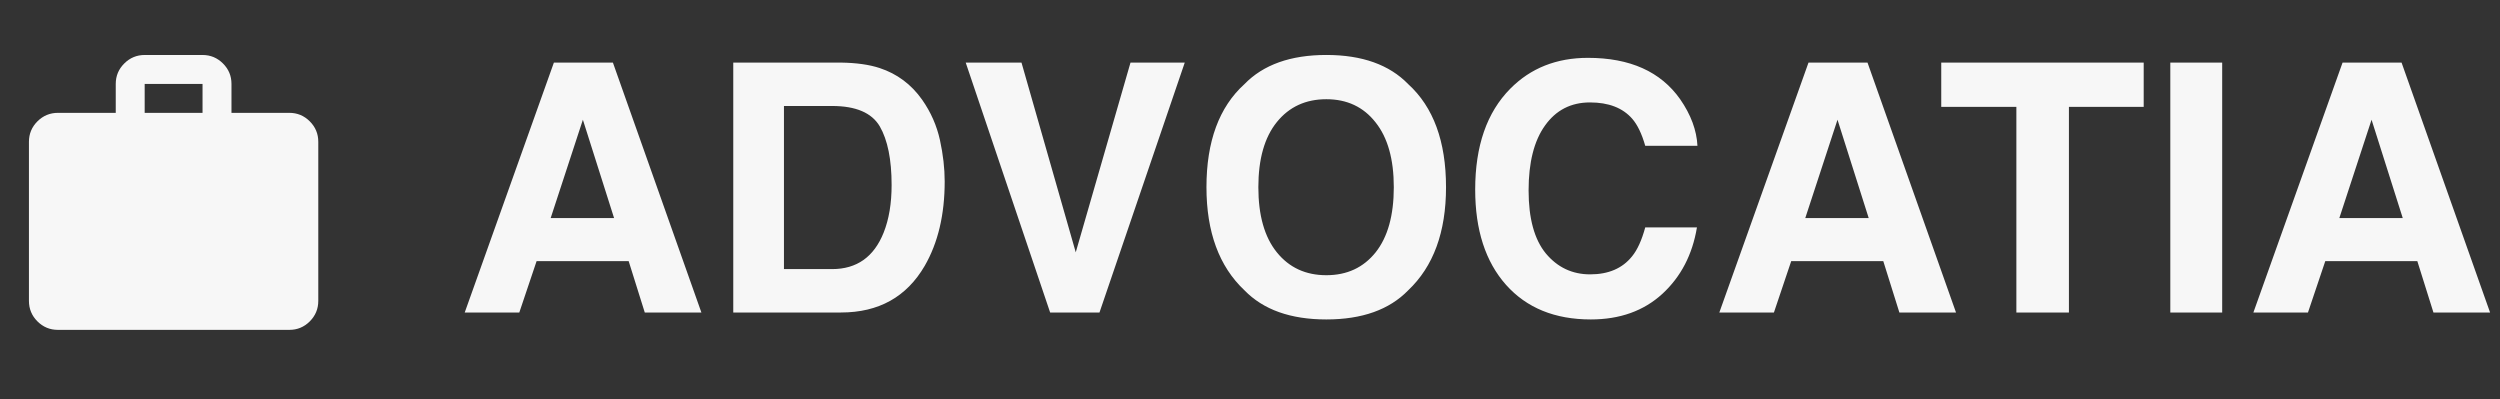
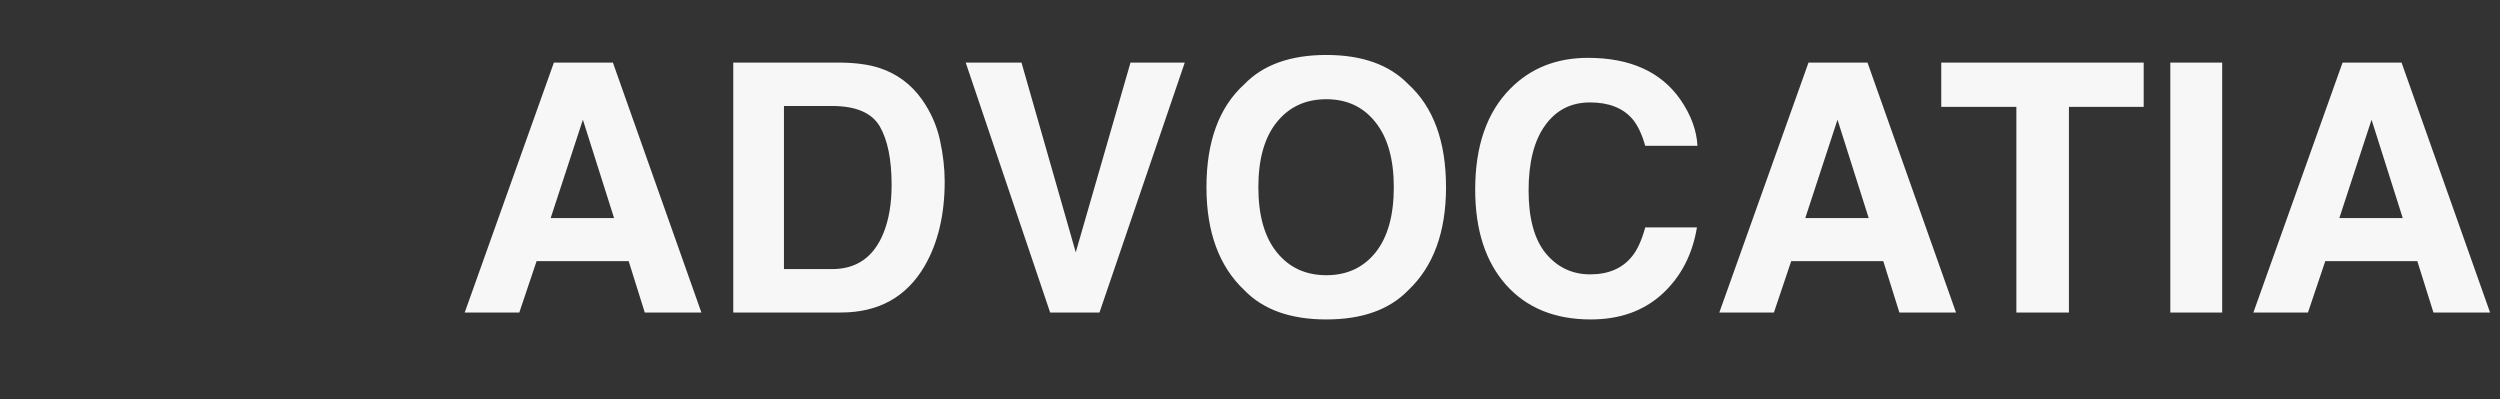
<svg xmlns="http://www.w3.org/2000/svg" width="144" height="23" viewBox="0 0 144 23" fill="none">
  <rect x="0" y="0" width="144" height="23" fill="#333333" stroke="none" />
-   <path d="M3.333 19C2.875 19 2.483 18.837 2.156 18.511C1.83 18.185 1.667 17.792 1.667 17.333V8.167C1.667 7.708 1.83 7.316 2.156 6.99C2.483 6.664 2.875 6.501 3.333 6.5H6.667V4.833C6.667 4.375 6.83 3.983 7.157 3.657C7.483 3.331 7.875 3.167 8.333 3.167H11.666C12.125 3.167 12.517 3.33 12.844 3.657C13.171 3.983 13.334 4.376 13.333 4.833V6.5H16.666C17.125 6.5 17.517 6.663 17.844 6.99C18.171 7.317 18.334 7.709 18.333 8.167V17.333C18.333 17.792 18.17 18.184 17.844 18.511C17.518 18.838 17.125 19.001 16.666 19H3.333ZM8.333 6.5H11.666V4.833H8.333V6.5Z" fill="#F7F7F7" />
  <path d="M36.211 15.041H30.908L29.912 18H26.768L31.904 3.605H35.303L40.4 18H37.139L36.211 15.041ZM35.371 12.56L33.574 6.896L31.719 12.56H35.371ZM48.438 18H42.236V3.605H48.438C49.329 3.618 50.072 3.723 50.664 3.918C51.673 4.25 52.49 4.859 53.115 5.744C53.617 6.46 53.958 7.235 54.141 8.068C54.323 8.902 54.414 9.696 54.414 10.451C54.414 12.365 54.03 13.986 53.262 15.315C52.22 17.105 50.612 18 48.438 18ZM50.674 7.277C50.212 6.496 49.297 6.105 47.93 6.105H45.156V15.5H47.93C49.349 15.5 50.339 14.8 50.898 13.4C51.204 12.632 51.357 11.717 51.357 10.656C51.357 9.191 51.13 8.065 50.674 7.277ZM55.625 3.605H58.838L61.963 14.533L65.117 3.605H68.242L63.33 18H60.488L55.625 3.605ZM76.397 18.4C74.339 18.4 72.767 17.84 71.68 16.721C70.221 15.347 69.492 13.368 69.492 10.783C69.492 8.146 70.221 6.167 71.68 4.846C72.767 3.726 74.339 3.166 76.397 3.166C78.454 3.166 80.026 3.726 81.113 4.846C82.565 6.167 83.291 8.146 83.291 10.783C83.291 13.368 82.565 15.347 81.113 16.721C80.026 17.84 78.454 18.4 76.397 18.4ZM79.238 14.533C79.935 13.654 80.283 12.404 80.283 10.783C80.283 9.169 79.932 7.922 79.228 7.043C78.532 6.158 77.588 5.715 76.397 5.715C75.205 5.715 74.255 6.154 73.545 7.033C72.835 7.912 72.481 9.162 72.481 10.783C72.481 12.404 72.835 13.654 73.545 14.533C74.255 15.412 75.205 15.852 76.397 15.852C77.588 15.852 78.535 15.412 79.238 14.533ZM95.752 16.926C94.678 17.909 93.304 18.4 91.631 18.4C89.561 18.4 87.933 17.736 86.748 16.408C85.563 15.074 84.971 13.244 84.971 10.92C84.971 8.407 85.644 6.47 86.992 5.109C88.164 3.924 89.655 3.332 91.465 3.332C93.887 3.332 95.658 4.126 96.777 5.715C97.396 6.607 97.728 7.502 97.773 8.4H94.766C94.57 7.71 94.32 7.189 94.014 6.838C93.467 6.213 92.656 5.9 91.582 5.9C90.488 5.9 89.626 6.343 88.994 7.229C88.363 8.107 88.047 9.354 88.047 10.969C88.047 12.583 88.379 13.794 89.043 14.602C89.713 15.402 90.563 15.803 91.592 15.803C92.647 15.803 93.451 15.458 94.004 14.768C94.31 14.396 94.564 13.84 94.766 13.098H97.744C97.484 14.667 96.82 15.943 95.752 16.926ZM108.477 15.041H103.174L102.178 18H99.033L104.17 3.605H107.568L112.666 18H109.404L108.477 15.041ZM107.637 12.56L105.84 6.896L103.984 12.56H107.637ZM123.477 3.605V6.154H119.17V18H116.143V6.154H111.816V3.605H123.477ZM125.01 3.605H127.998V18H125.01V3.605ZM139.238 15.041H133.936L132.939 18H129.795L134.932 3.605H138.33L143.428 18H140.166L139.238 15.041ZM138.398 12.56L136.602 6.896L134.746 12.56H138.398Z" fill="#F7F7F7" />
</svg>